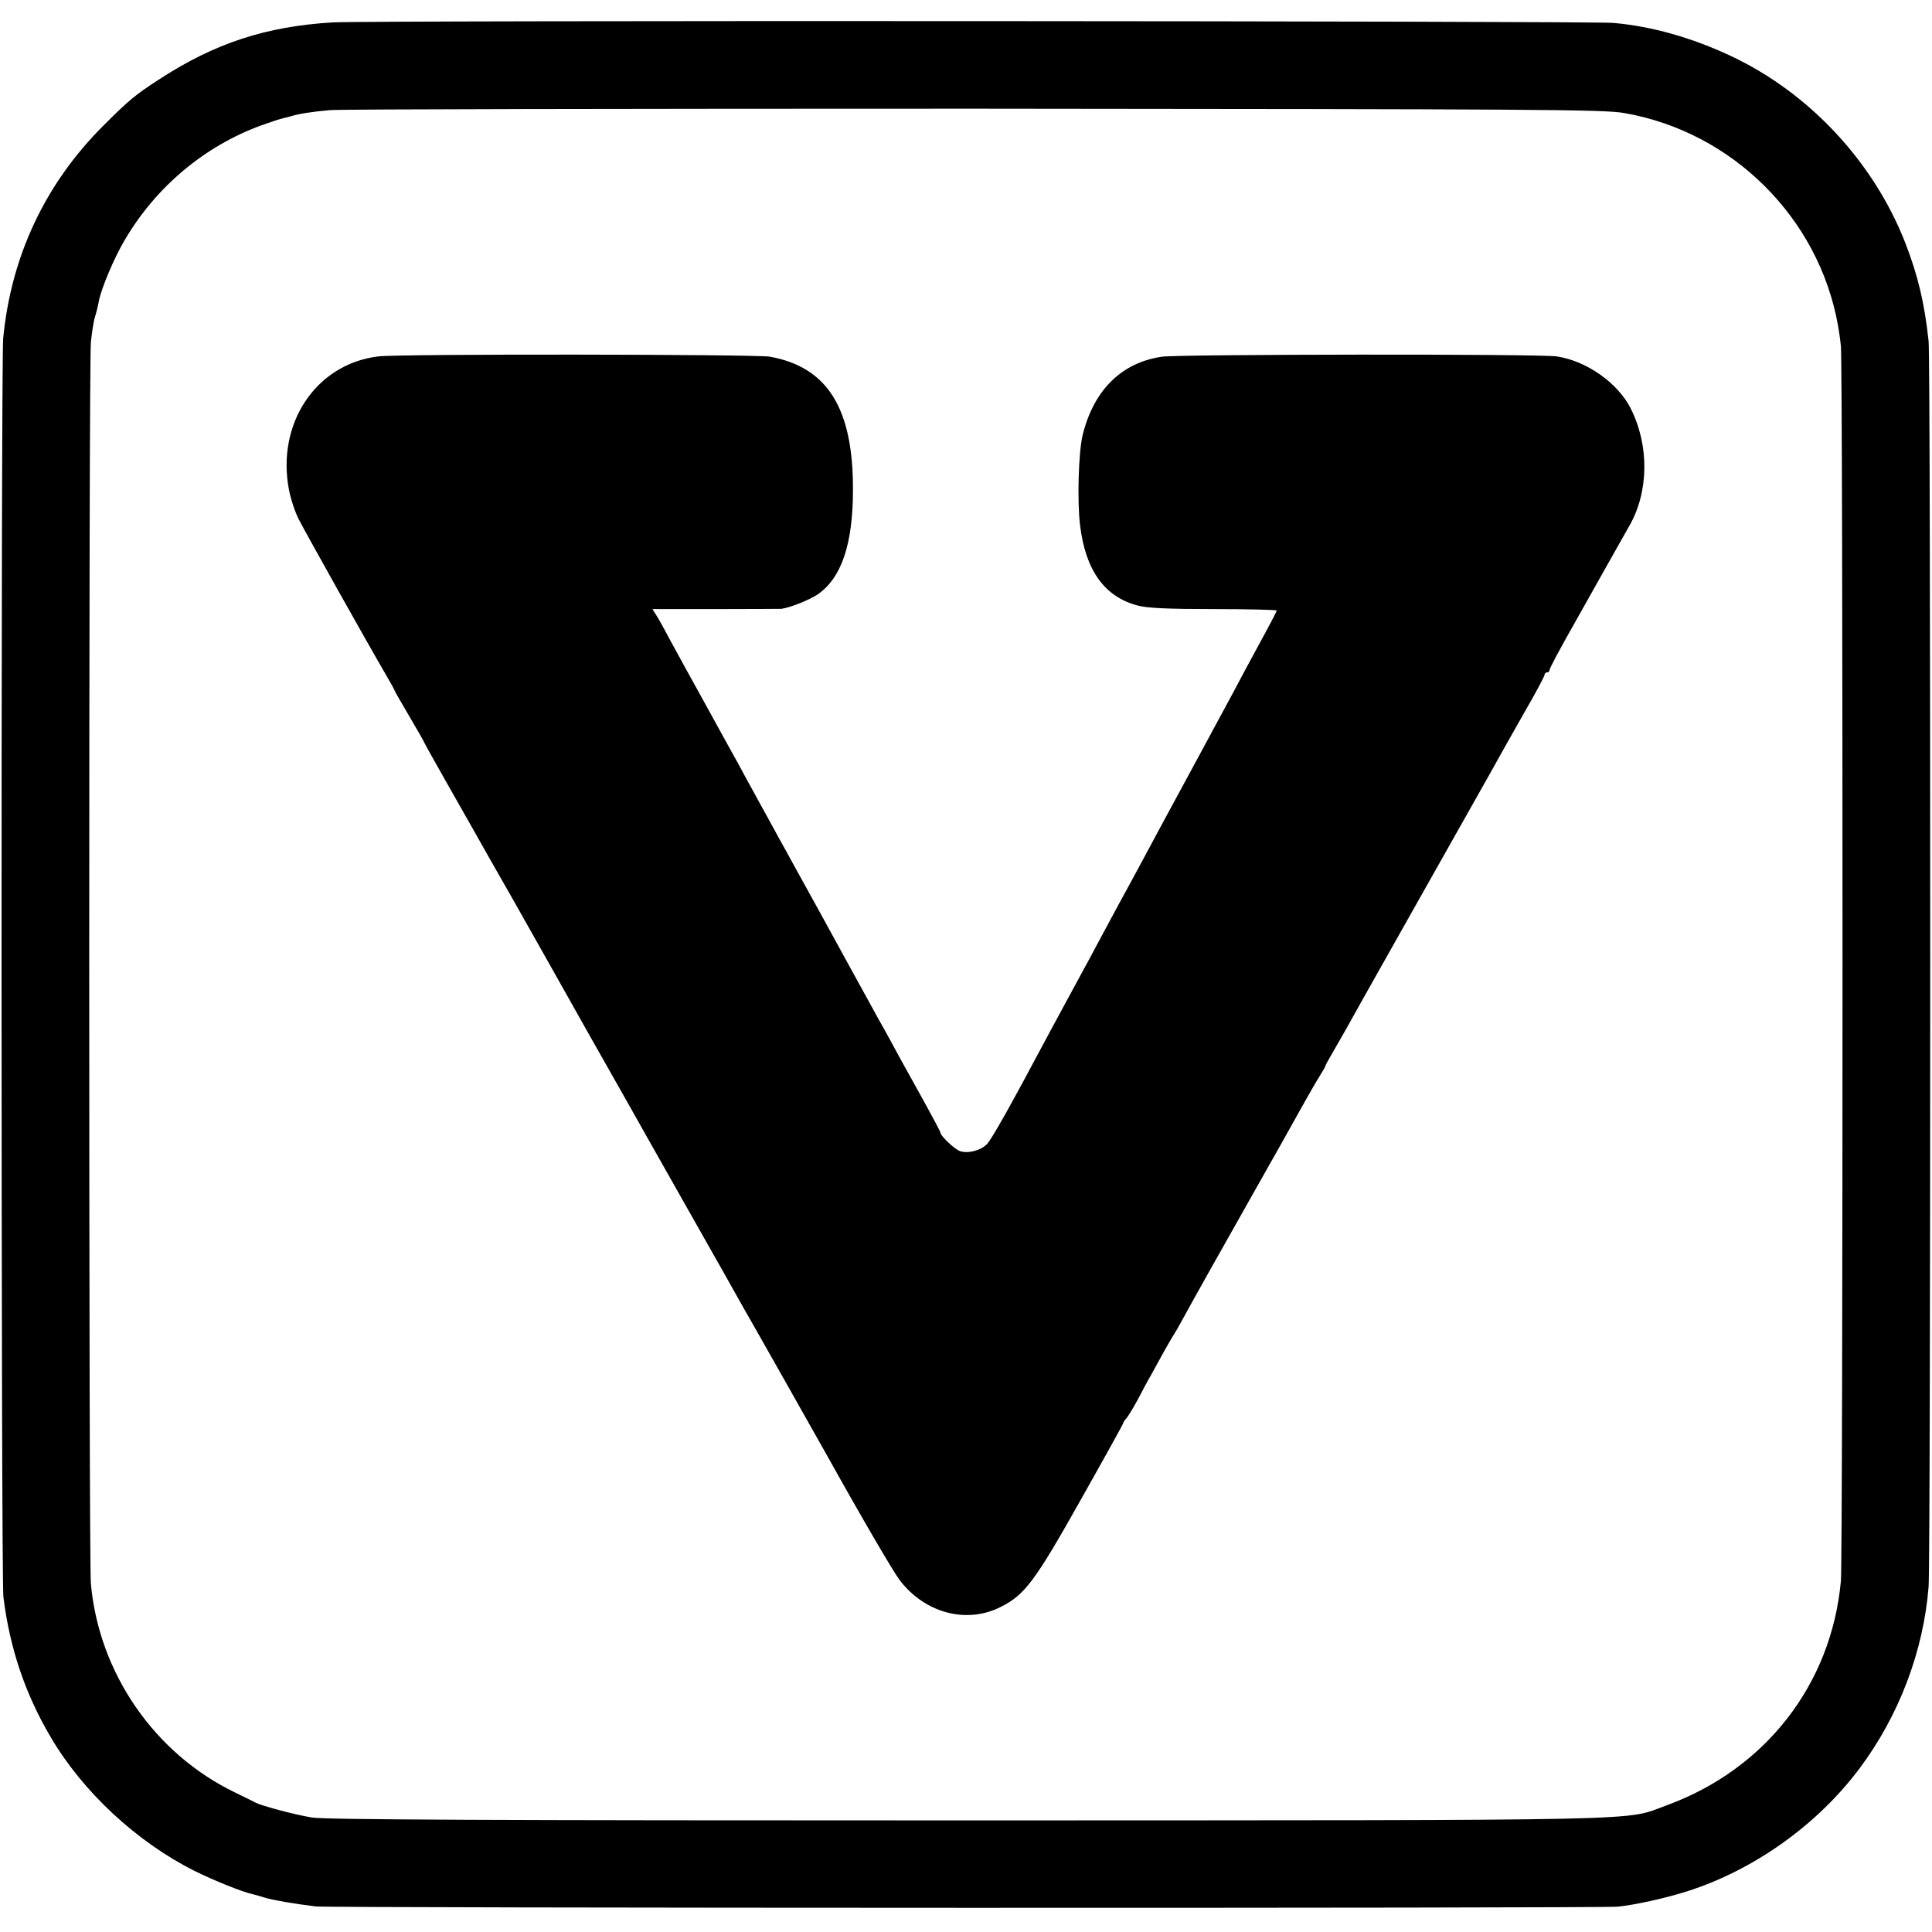
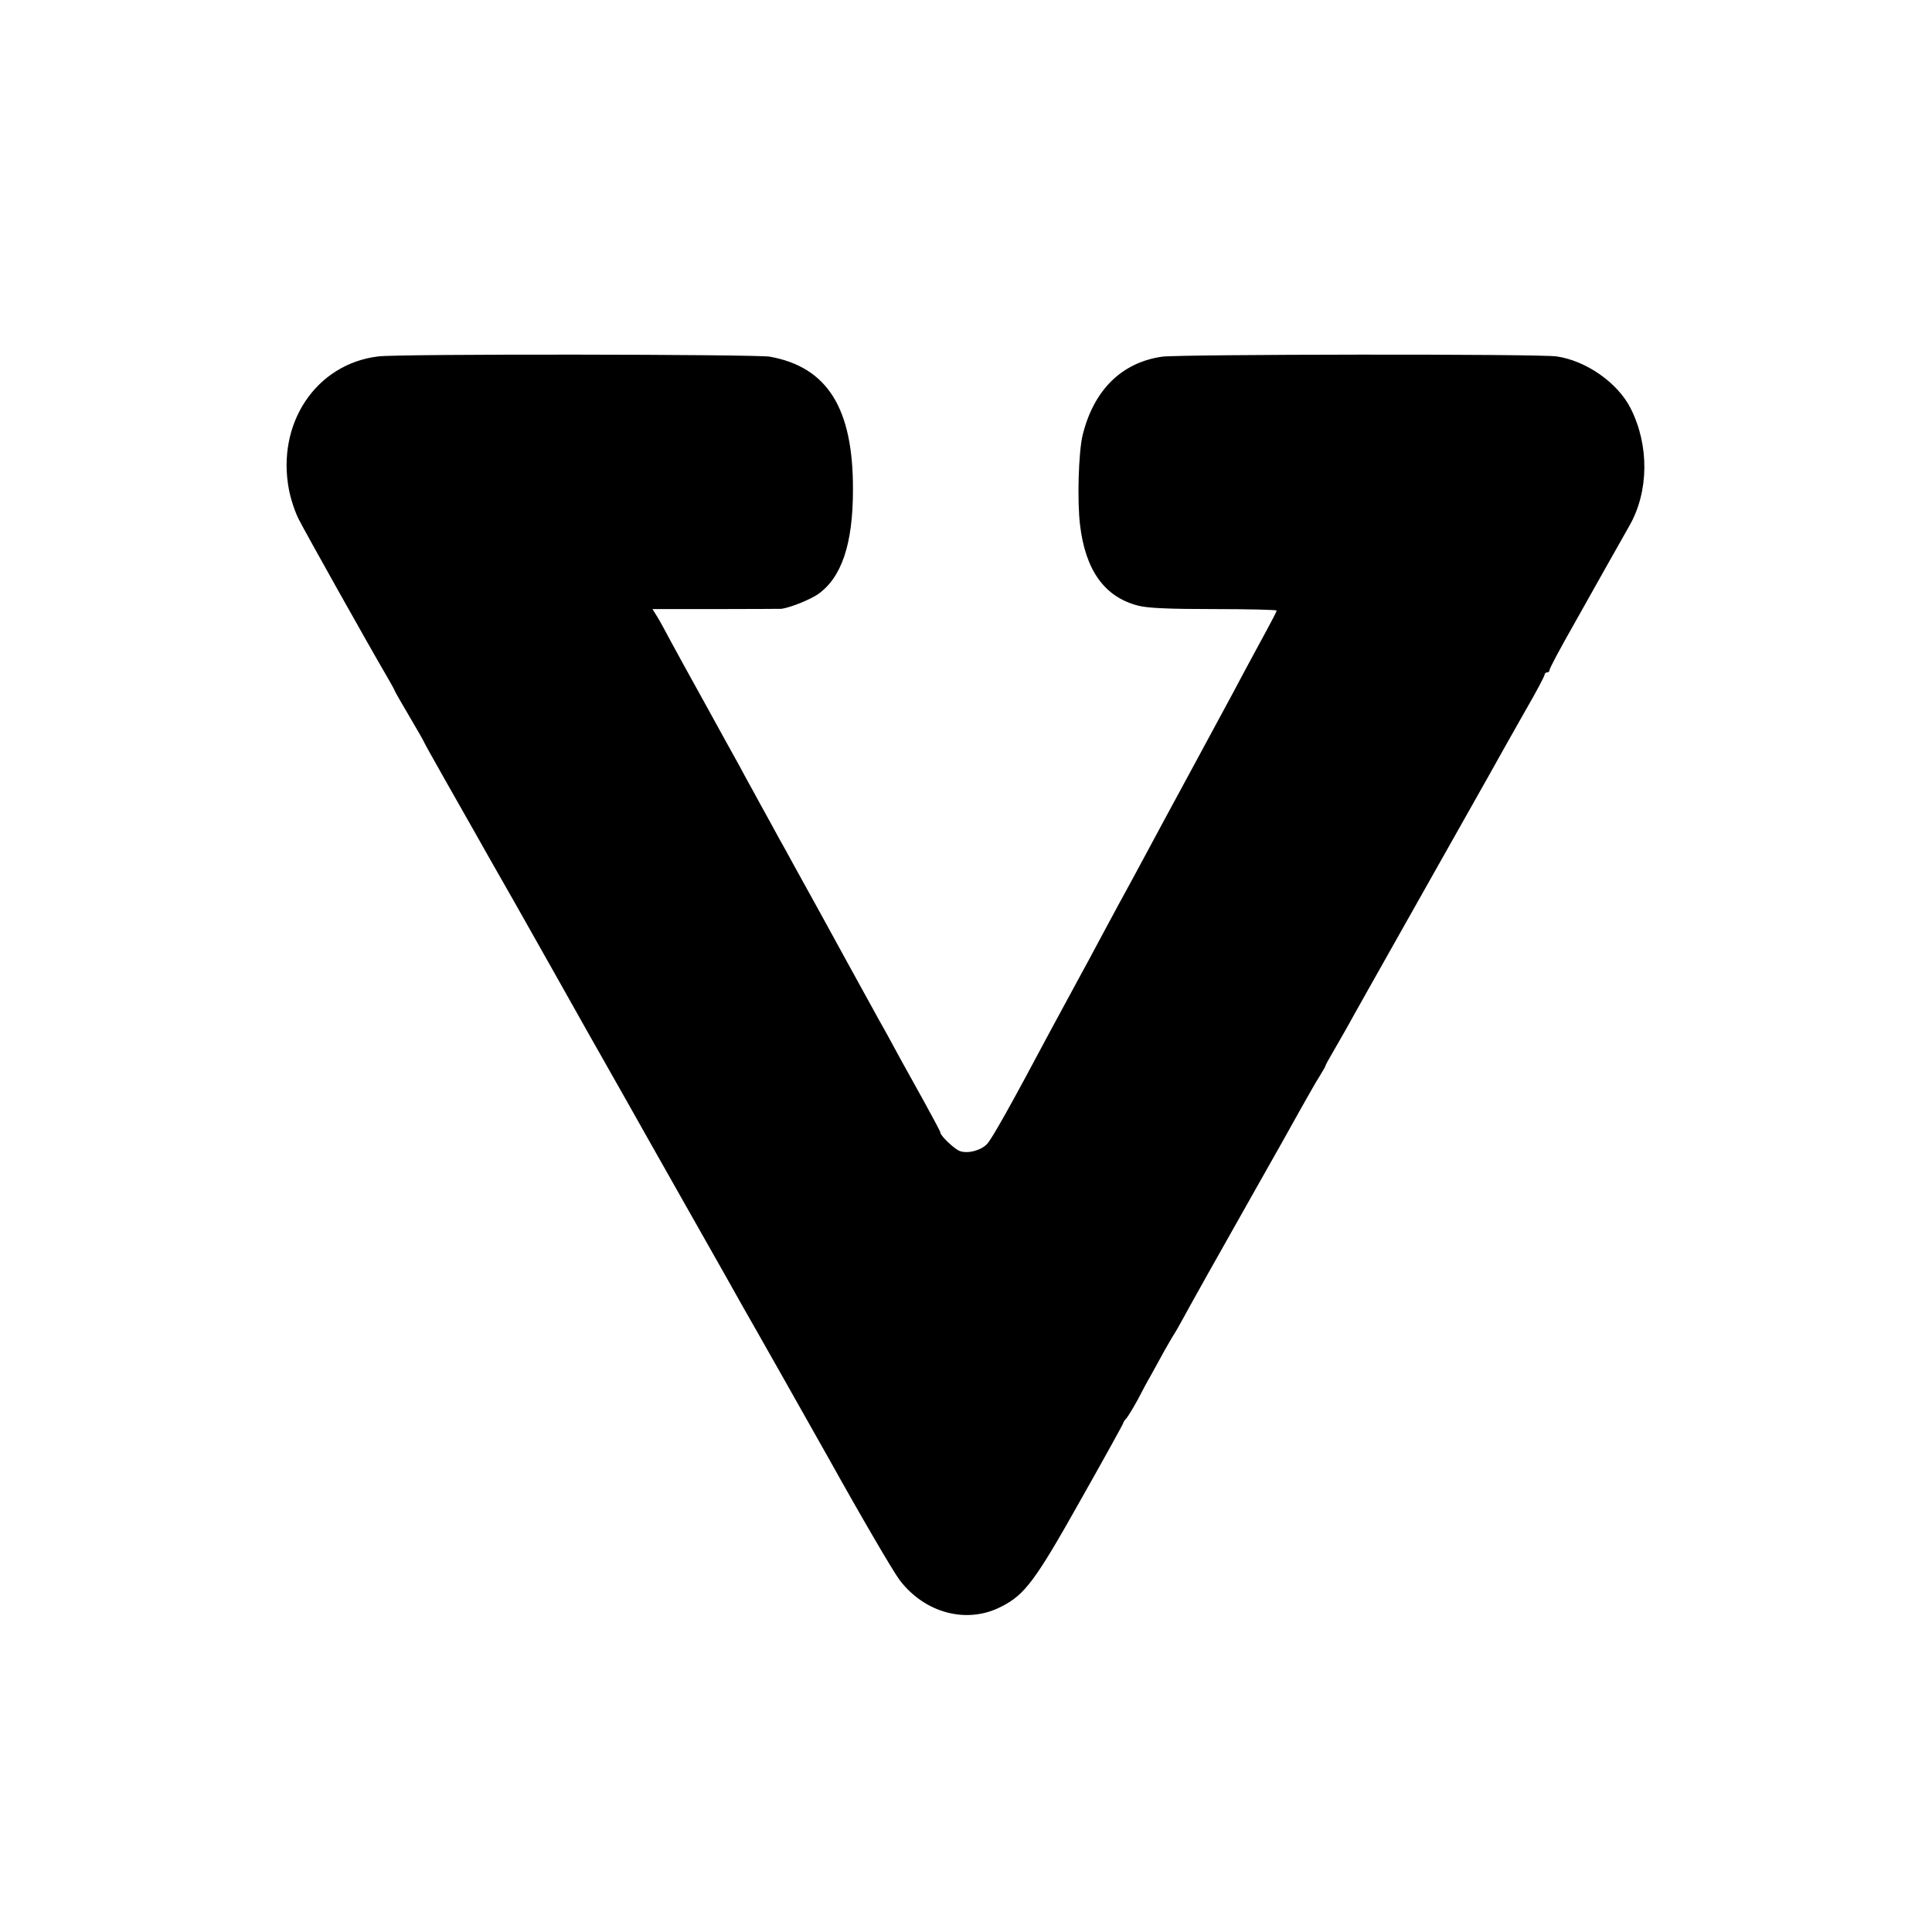
<svg xmlns="http://www.w3.org/2000/svg" version="1.0" width="793pt" height="793pt" viewBox="0 0 793 793" preserveAspectRatio="xMidYMid meet">
  <g transform="translate(0,793) scale(0.1,-0.1)" fill="#000000" stroke="none">
-     <path d="M1365 7838 c-271 -16 -484 -85 -712 -234 -99 -64 -125 -86 -228 -189 -240 -239 -380 -538 -412 -875 -9 -101 -9 -5089 1 -5165 26 -210 89 -397 194 -575 132 -225 353 -430 590 -549 76 -38 197 -87 240 -96 9 -2 33 -9 52 -15 36 -10 116 -24 205 -35 58 -7 5277 -8 5345 -1 71 7 197 35 285 63 273 87 534 272 708 505 161 215 262 480 283 745 9 108 9 5033 0 5113 -17 158 -44 270 -96 404 -130 332 -394 615 -715 766 -162 76 -325 122 -483 136 -93 8 -5121 11 -5257 2z m5302 -372 c443 -77 798 -429 877 -871 3 -16 9 -55 12 -85 9 -73 9 -4974 0 -5070 -39 -424 -310 -772 -715 -920 -178 -65 8 -61 -2876 -62 -1939 0 -2637 3 -2685 12 -73 12 -205 48 -229 60 -9 5 -48 24 -87 43 -329 159 -558 489 -591 857 -9 98 -9 5003 0 5095 4 39 11 86 17 105 6 19 13 48 16 65 9 49 62 176 106 250 128 218 328 386 562 471 39 14 79 27 89 29 10 2 26 6 35 9 30 9 85 18 157 24 39 4 1229 6 2645 6 2312 -2 2584 -3 2667 -18z" />
    <path d="M1552 6467 c-255 -31 -418 -275 -366 -547 7 -37 25 -92 40 -121 25 -50 284 -512 360 -642 19 -32 34 -60 34 -62 0 -2 27 -49 60 -105 33 -56 60 -103 60 -105 0 -2 42 -77 93 -167 51 -90 104 -183 118 -208 14 -25 85 -151 159 -280 73 -129 144 -255 158 -280 22 -40 259 -460 302 -535 9 -16 117 -208 240 -425 123 -217 231 -408 240 -425 23 -39 315 -556 348 -615 138 -248 269 -472 295 -506 104 -136 276 -181 416 -109 97 49 139 104 327 439 96 170 174 311 174 314 0 3 6 13 14 21 7 9 28 43 46 76 17 33 41 78 54 100 12 22 37 67 55 100 19 33 37 65 41 70 4 6 21 35 37 65 37 68 135 243 299 533 69 122 151 267 181 322 31 55 66 117 79 137 13 21 24 40 24 42 0 3 13 27 29 54 16 27 42 74 59 103 16 30 139 248 272 484 134 237 274 486 313 555 38 69 105 187 148 263 44 76 79 142 79 148 0 5 5 9 10 9 6 0 10 4 10 9 0 7 34 72 114 213 52 93 195 347 214 380 80 140 82 330 5 482 -53 105 -182 195 -303 213 -69 11 -1545 9 -1620 -1 -167 -24 -282 -138 -327 -325 -16 -71 -22 -264 -10 -365 22 -187 101 -297 239 -332 38 -10 125 -14 310 -14 142 0 258 -3 258 -6 0 -4 -19 -41 -42 -83 -43 -80 -70 -128 -135 -251 -73 -135 -245 -454 -273 -505 -15 -27 -46 -86 -70 -130 -24 -44 -55 -102 -70 -130 -15 -27 -42 -77 -60 -110 -18 -33 -53 -98 -78 -145 -25 -47 -56 -105 -70 -130 -36 -66 -72 -133 -130 -240 -167 -314 -241 -445 -261 -466 -25 -26 -77 -40 -110 -29 -21 6 -81 63 -81 76 0 4 -29 58 -63 120 -35 63 -81 146 -102 184 -21 39 -60 111 -88 160 -80 145 -97 177 -132 240 -37 68 -178 325 -220 400 -15 28 -41 75 -58 105 -16 30 -40 73 -52 95 -12 22 -36 65 -52 95 -17 30 -44 80 -60 110 -17 30 -79 143 -138 250 -59 107 -124 224 -143 260 -19 36 -43 80 -54 98 l-20 32 261 0 c144 0 264 1 269 1 42 7 114 37 148 59 98 68 145 206 145 430 1 335 -105 503 -341 546 -58 10 -1525 12 -1608 1z" />
  </g>
</svg>